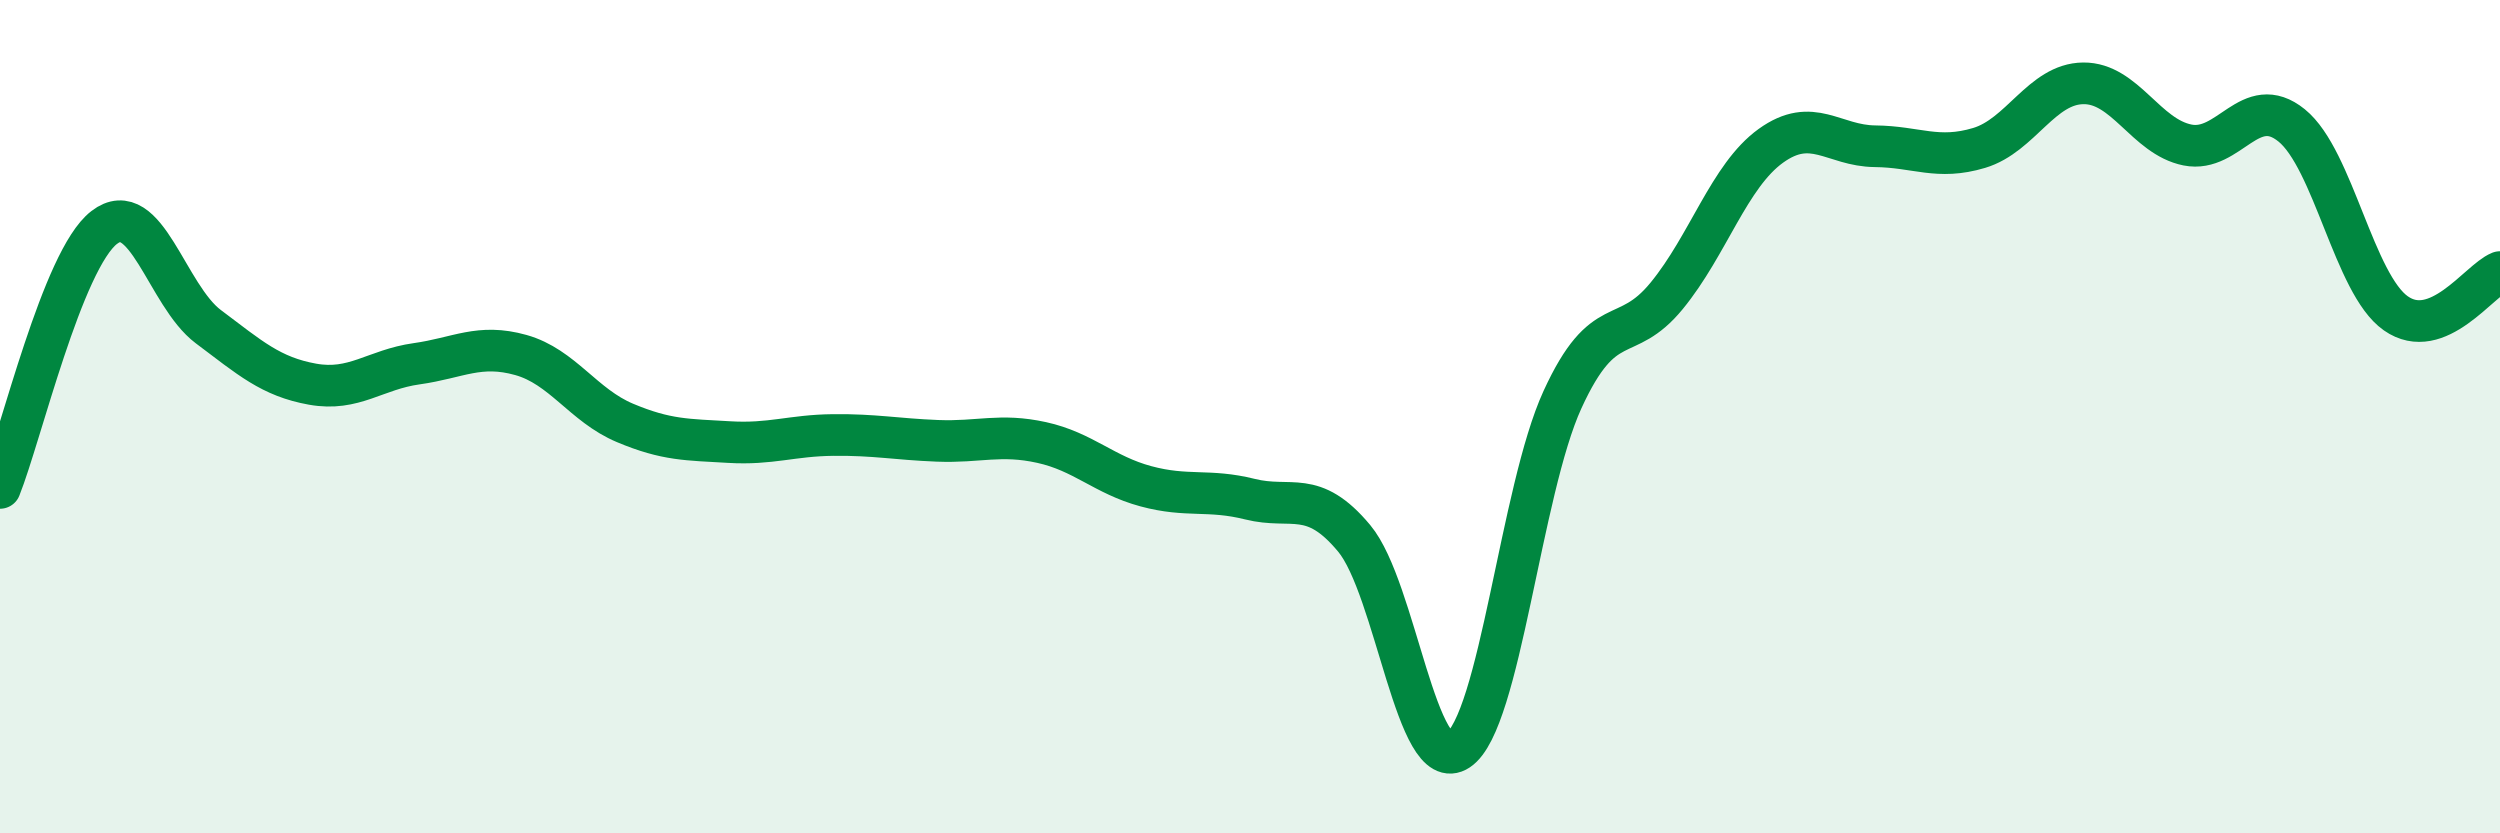
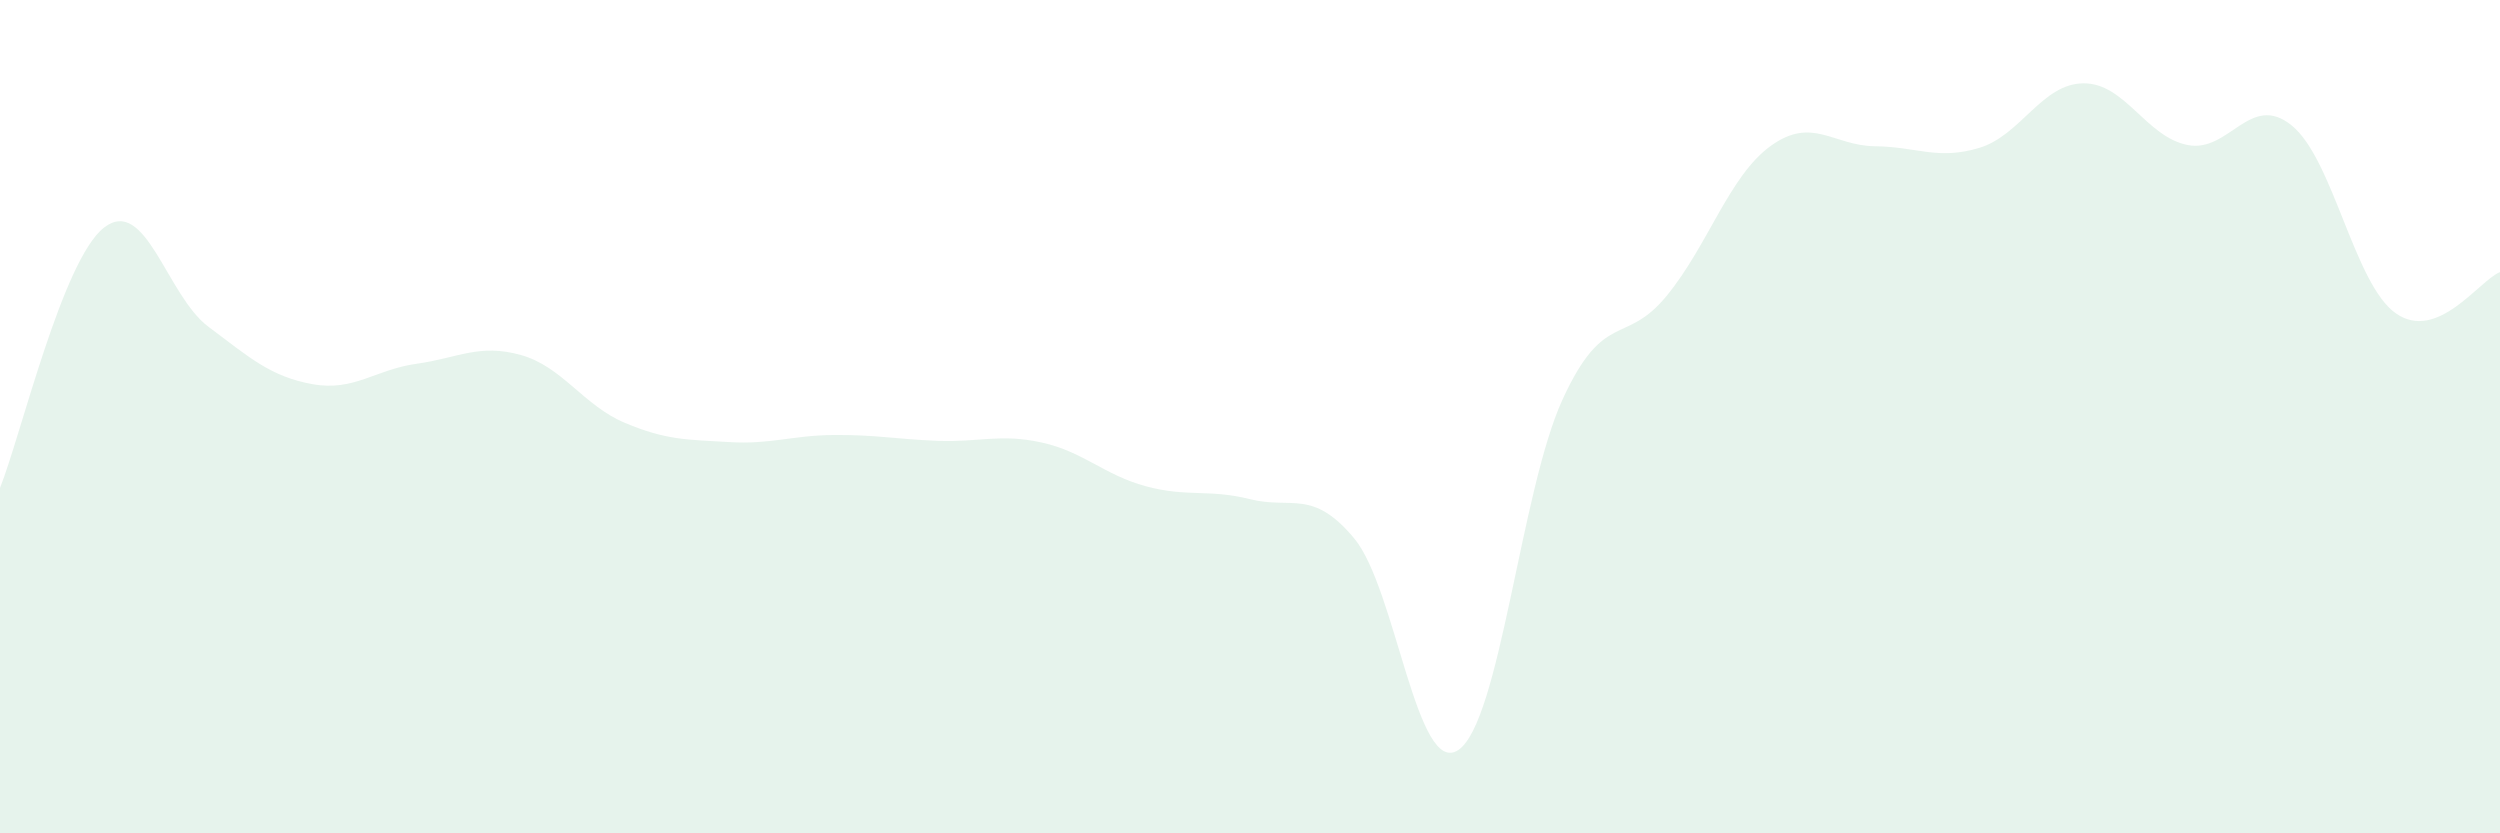
<svg xmlns="http://www.w3.org/2000/svg" width="60" height="20" viewBox="0 0 60 20">
  <path d="M 0,11.71 C 0.5,10.46 1.5,6.23 2.5,5.46 C 3.5,4.69 4,7.09 5,7.84 C 6,8.59 6.5,9.04 7.5,9.22 C 8.5,9.4 9,8.87 10,8.73 C 11,8.59 11.5,8.24 12.5,8.52 C 13.5,8.8 14,9.73 15,10.15 C 16,10.57 16.5,10.55 17.5,10.61 C 18.5,10.67 19,10.45 20,10.44 C 21,10.43 21.5,10.54 22.5,10.58 C 23.5,10.62 24,10.4 25,10.62 C 26,10.84 26.5,11.4 27.5,11.67 C 28.5,11.94 29,11.73 30,11.98 C 31,12.23 31.5,11.72 32.5,12.92 C 33.5,14.12 34,18.67 35,18 C 36,17.33 36.5,11.77 37.5,9.59 C 38.5,7.41 39,8.32 40,7.1 C 41,5.88 41.5,4.22 42.5,3.5 C 43.5,2.78 44,3.5 45,3.51 C 46,3.52 46.5,3.85 47.5,3.55 C 48.5,3.25 49,2.01 50,2 C 51,1.99 51.5,3.28 52.5,3.48 C 53.5,3.68 54,2.2 55,3.01 C 56,3.82 56.5,6.82 57.5,7.52 C 58.5,8.22 59.5,6.73 60,6.53L60 20L0 20Z" fill="#008740" opacity="0.1" stroke-linecap="round" stroke-linejoin="round" />
-   <path d="M 0,11.71 C 0.5,10.46 1.5,6.23 2.5,5.46 C 3.5,4.69 4,7.09 5,7.84 C 6,8.59 6.5,9.04 7.5,9.22 C 8.5,9.4 9,8.87 10,8.73 C 11,8.59 11.5,8.24 12.5,8.52 C 13.5,8.8 14,9.73 15,10.15 C 16,10.57 16.5,10.55 17.5,10.61 C 18.5,10.67 19,10.45 20,10.44 C 21,10.43 21.5,10.54 22.5,10.58 C 23.5,10.62 24,10.4 25,10.62 C 26,10.84 26.5,11.4 27.5,11.67 C 28.5,11.94 29,11.73 30,11.98 C 31,12.23 31.5,11.72 32.5,12.92 C 33.5,14.12 34,18.67 35,18 C 36,17.33 36.5,11.77 37.5,9.59 C 38.5,7.41 39,8.32 40,7.1 C 41,5.88 41.5,4.22 42.5,3.5 C 43.5,2.78 44,3.5 45,3.51 C 46,3.52 46.5,3.85 47.5,3.55 C 48.5,3.25 49,2.01 50,2 C 51,1.99 51.5,3.28 52.5,3.48 C 53.5,3.68 54,2.2 55,3.01 C 56,3.82 56.5,6.82 57.5,7.52 C 58.5,8.22 59.5,6.73 60,6.53" stroke="#008740" stroke-width="1" fill="none" stroke-linecap="round" stroke-linejoin="round" />
</svg>